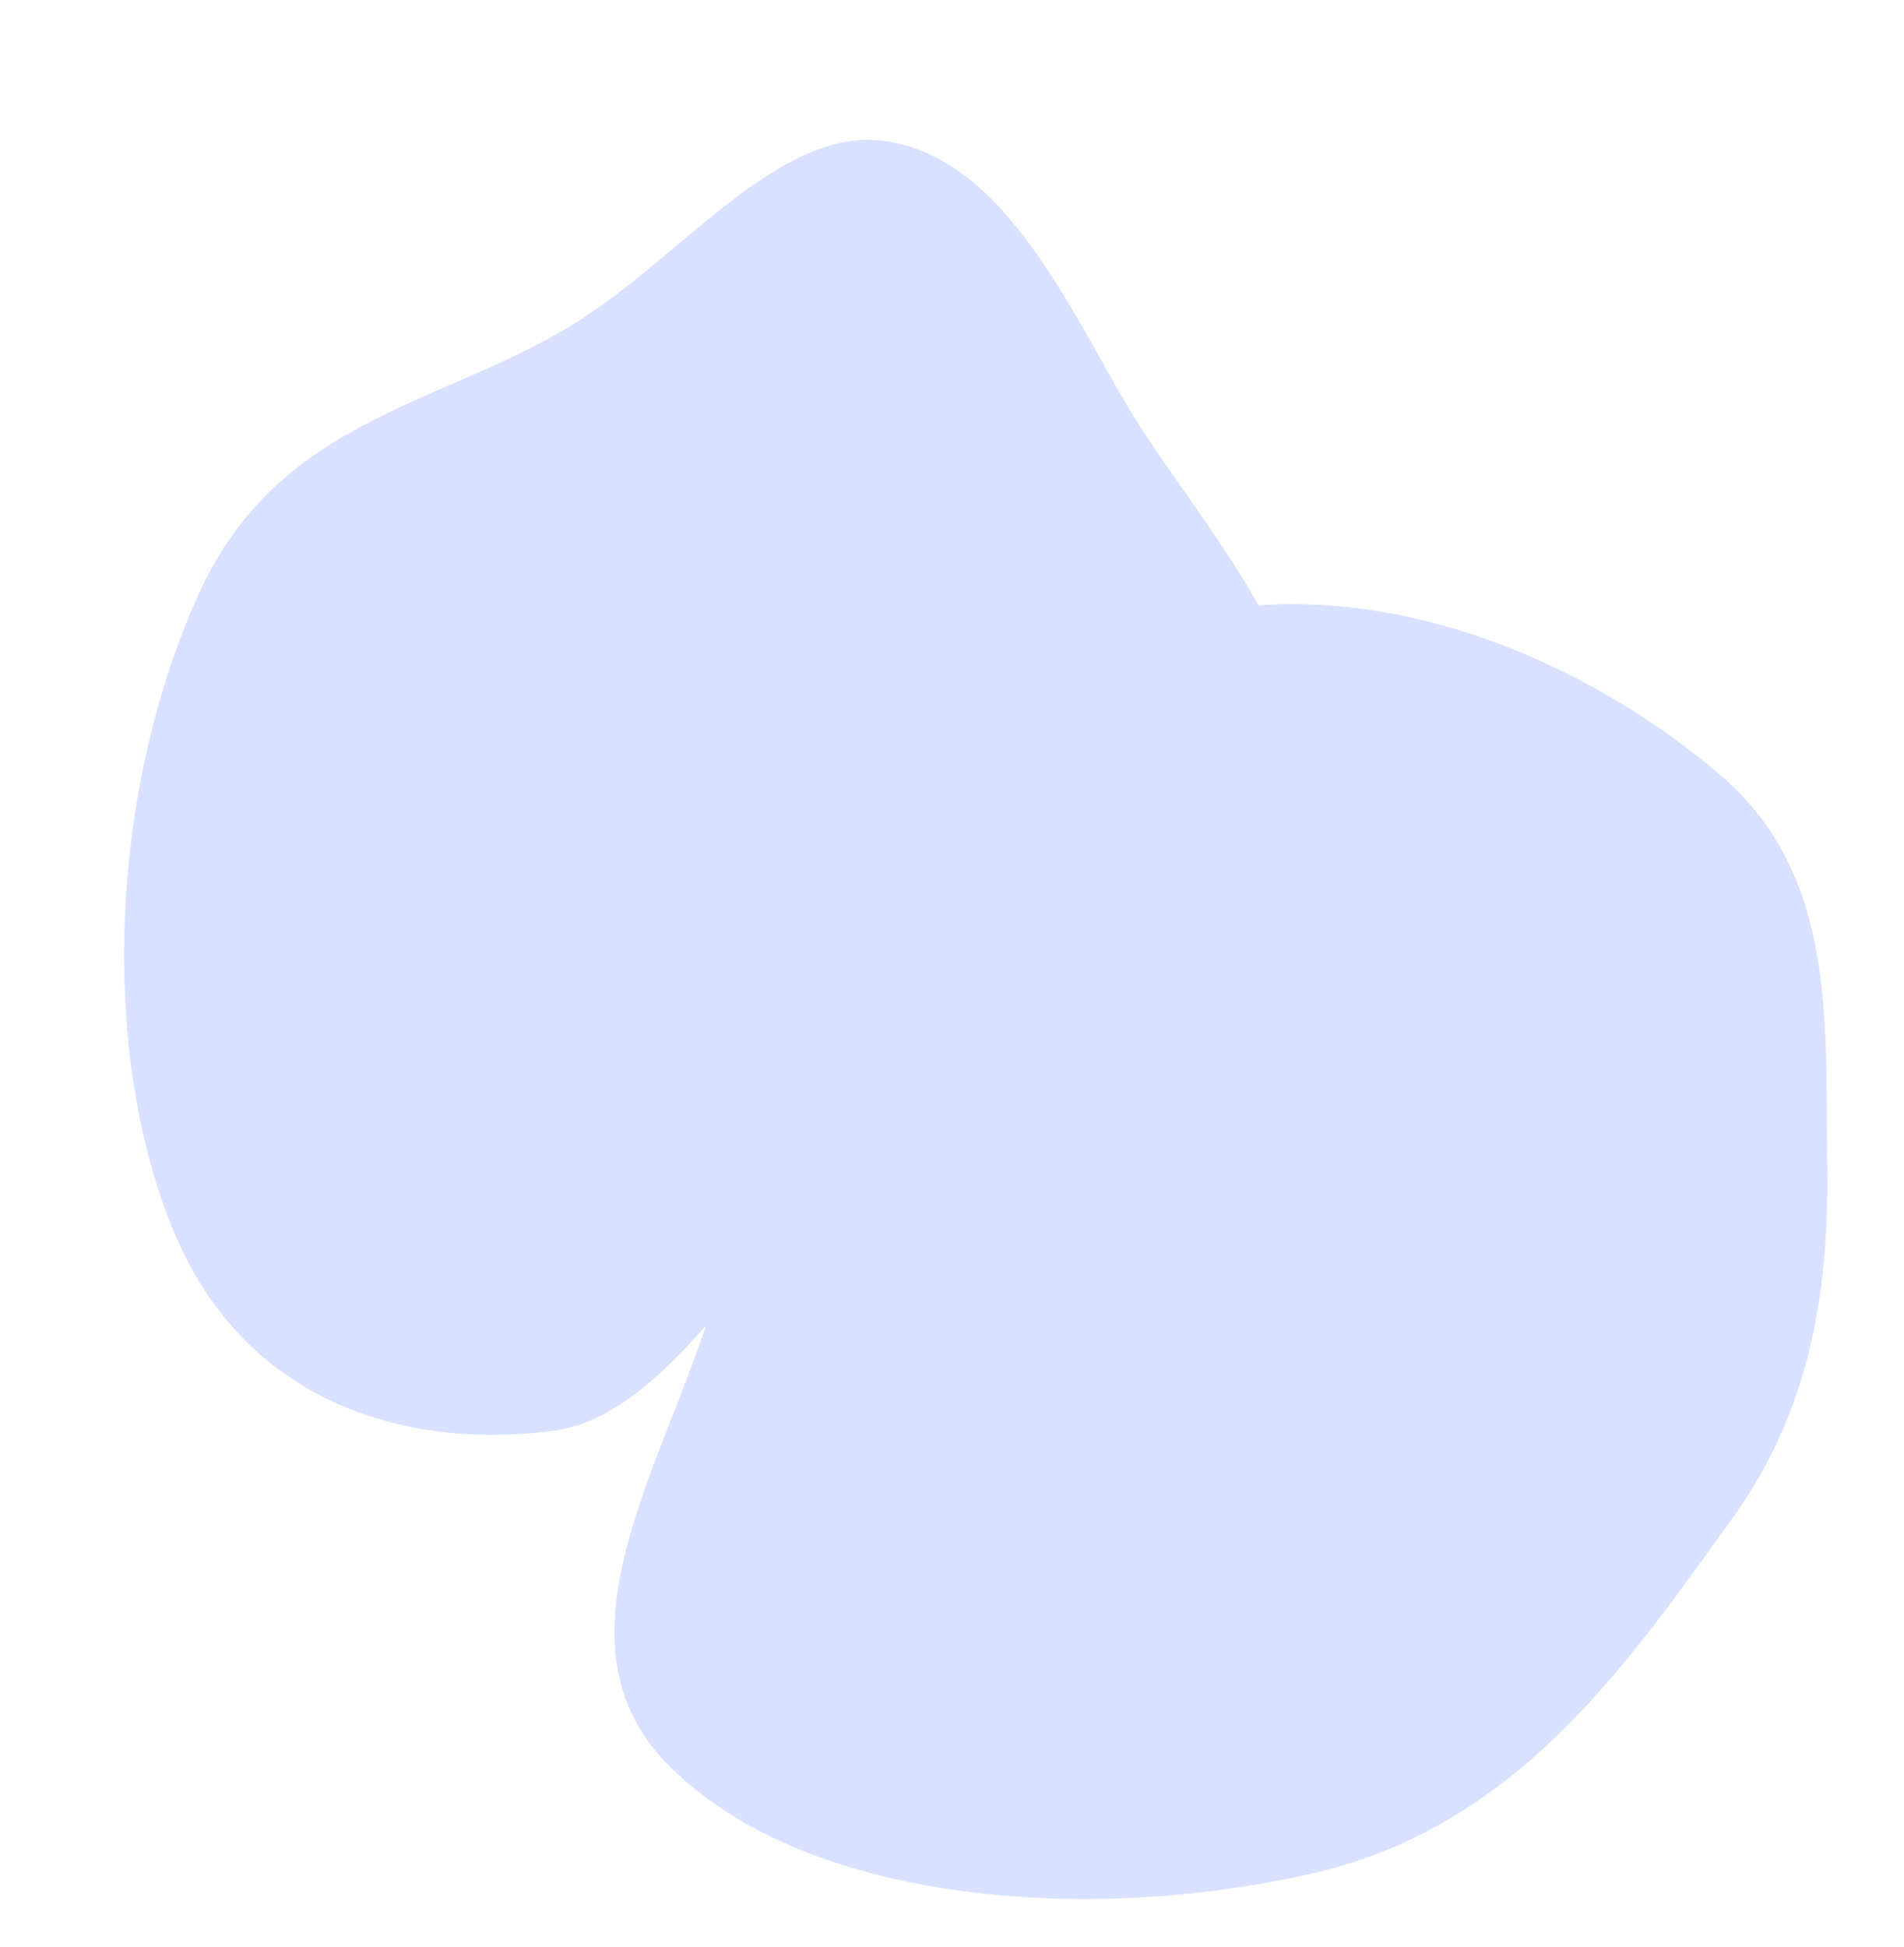
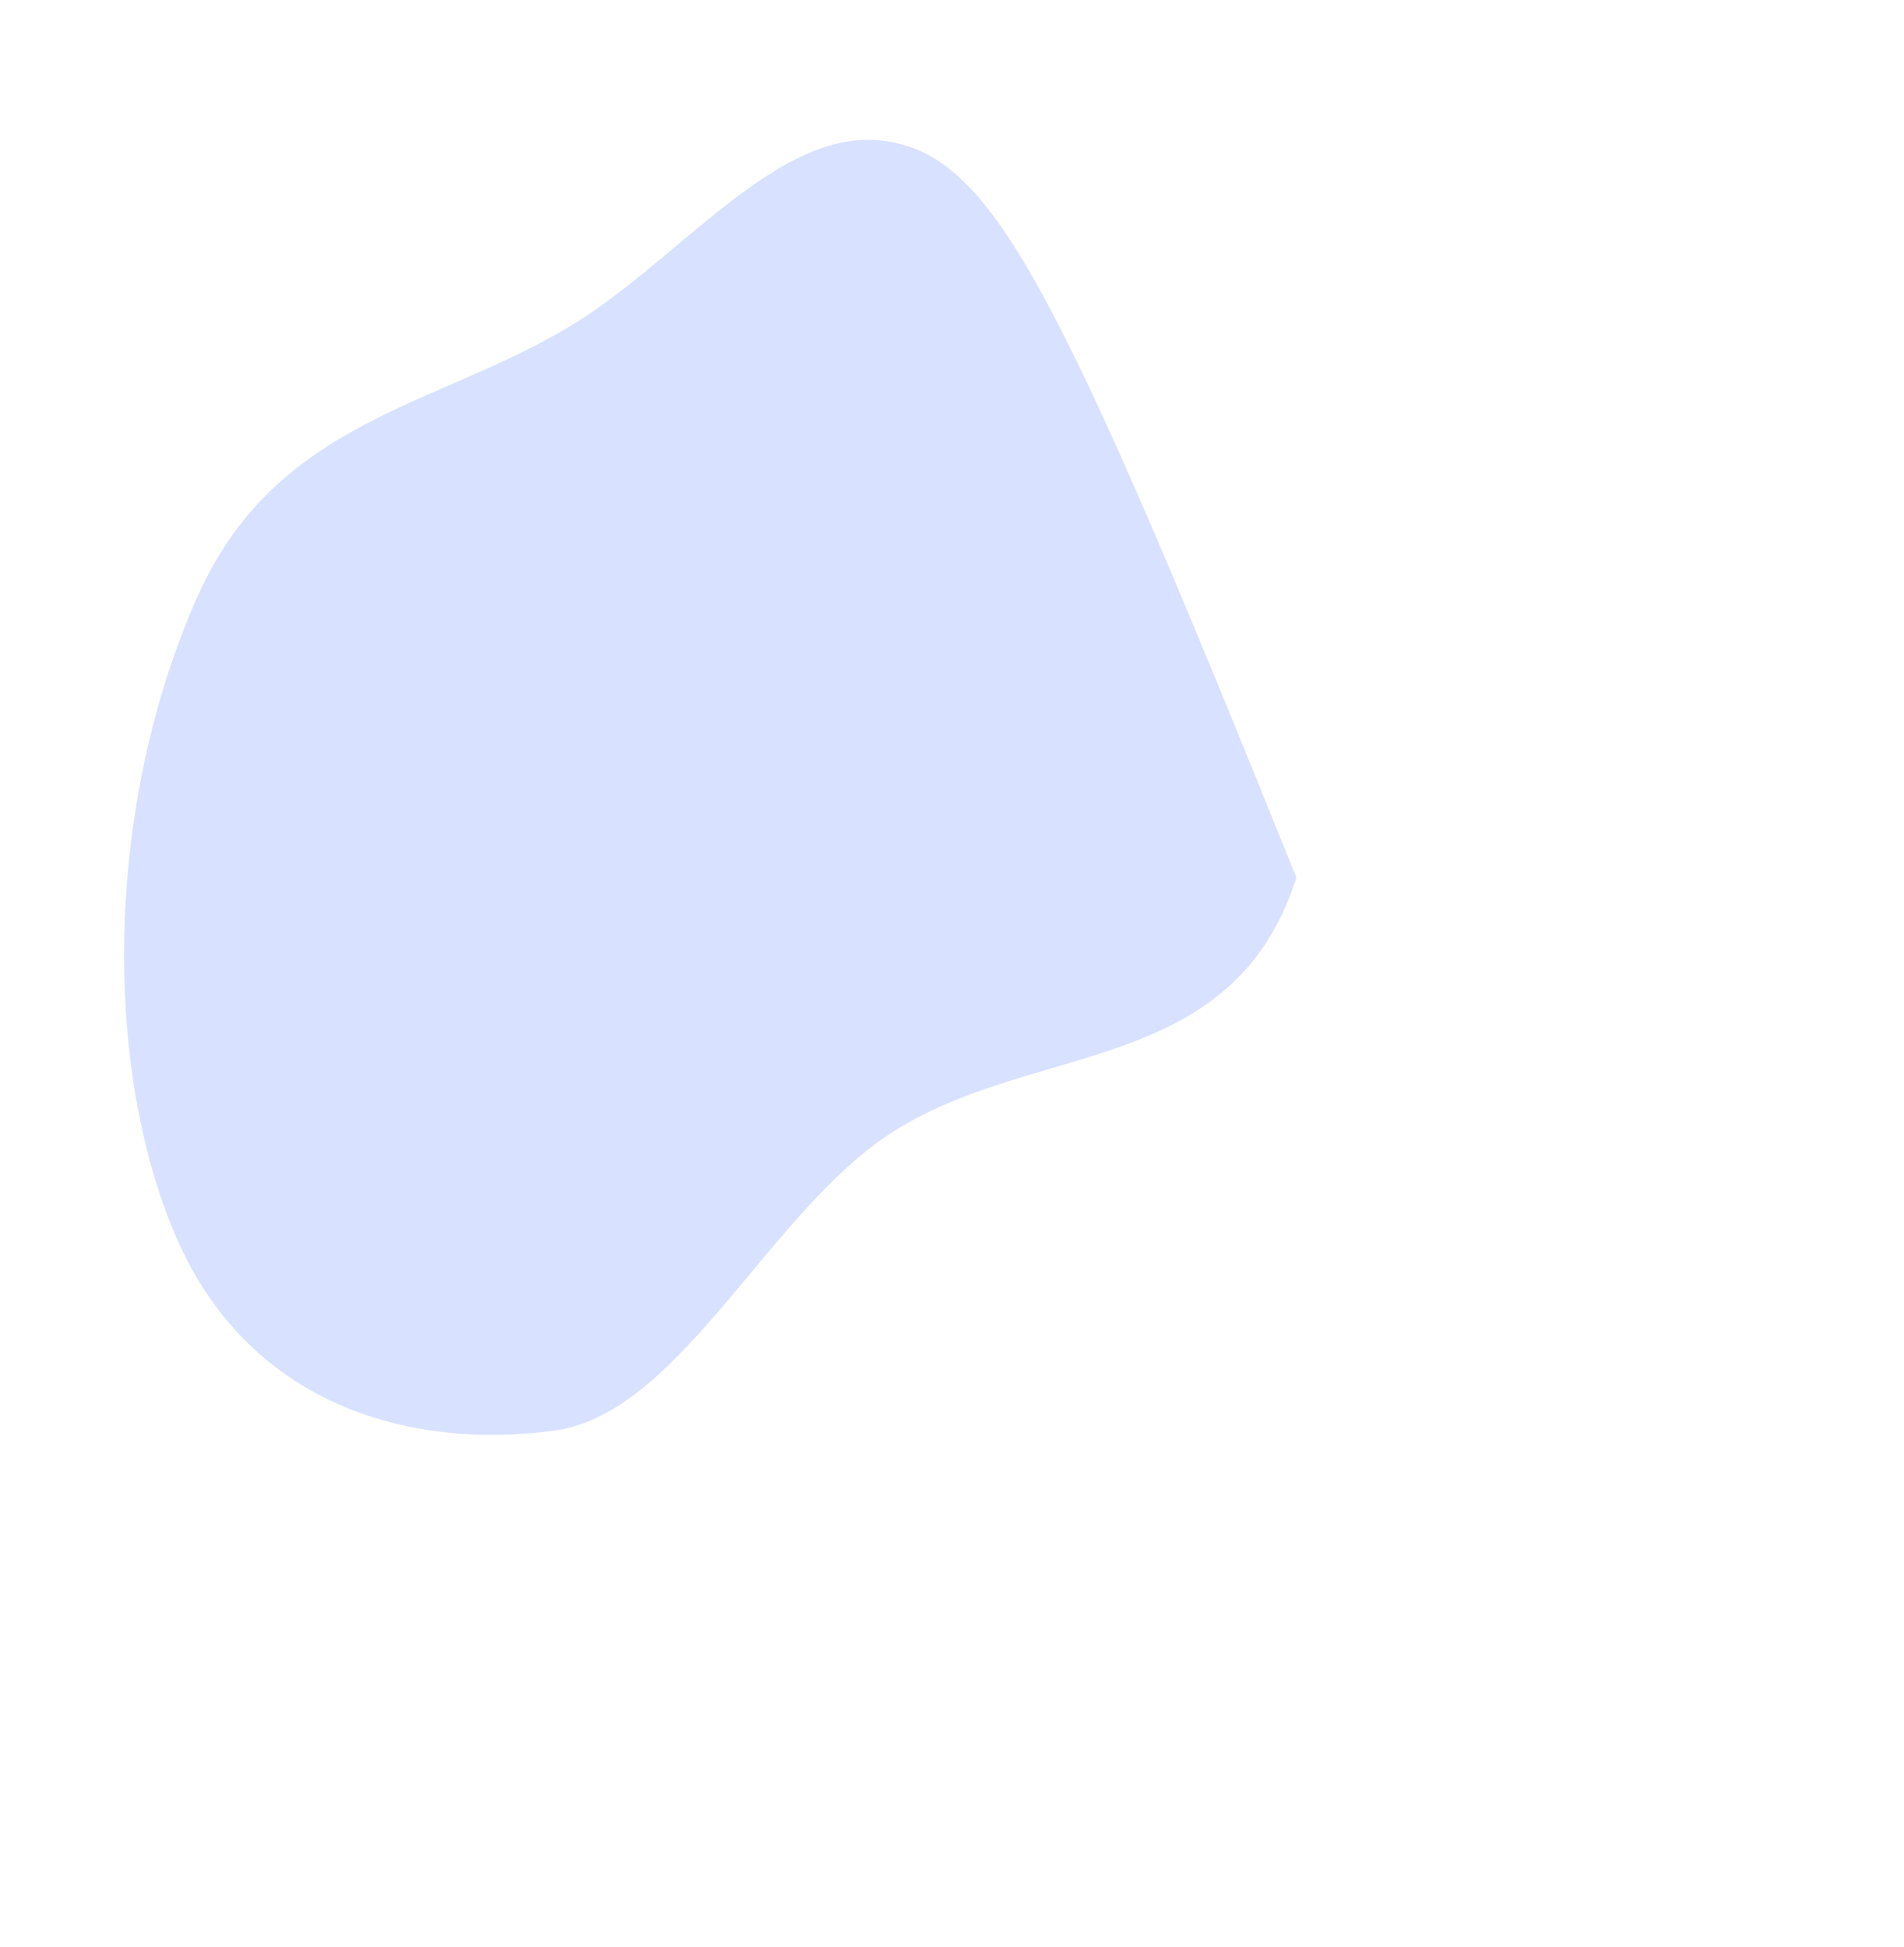
<svg xmlns="http://www.w3.org/2000/svg" width="887" height="907" viewBox="0 0 887 907" fill="none">
-   <path fill-rule="evenodd" clip-rule="evenodd" d="M257.715 666.446C314.125 659.136 353.976 572.9 407.844 532.802C474.351 483.295 573.225 505.294 603.932 408.731C634.196 313.563 558.618 249.146 519.983 180.164C490.887 128.215 461.583 72.297 411.754 65.605C364.685 59.284 320.678 115.61 273.293 147.033C209.831 189.117 130.457 192.054 92.175 277.53C49.567 372.665 47.272 494.478 81.582 575.086C114.555 652.552 187.767 675.512 257.715 666.446Z" fill="#D8E1FF" />
-   <path fill-rule="evenodd" clip-rule="evenodd" d="M851.257 540.663C852.162 599.028 844.451 655.287 806.861 707.447C758.324 774.798 706.888 850.551 612.182 872.406C507.296 896.61 374.805 886.765 311.084 821.856C250.191 759.828 318.201 670.65 336.269 591.348C347.697 541.189 363.314 495.868 395.642 450.717C440.026 388.727 467.228 305.814 554.52 286.524C645.611 266.393 740.383 308.693 801.49 361.028C855.841 407.577 850.26 476.376 851.257 540.663Z" fill="#D8E1FF" />
+   <path fill-rule="evenodd" clip-rule="evenodd" d="M257.715 666.446C314.125 659.136 353.976 572.9 407.844 532.802C474.351 483.295 573.225 505.294 603.932 408.731C490.887 128.215 461.583 72.297 411.754 65.605C364.685 59.284 320.678 115.61 273.293 147.033C209.831 189.117 130.457 192.054 92.175 277.53C49.567 372.665 47.272 494.478 81.582 575.086C114.555 652.552 187.767 675.512 257.715 666.446Z" fill="#D8E1FF" />
</svg>